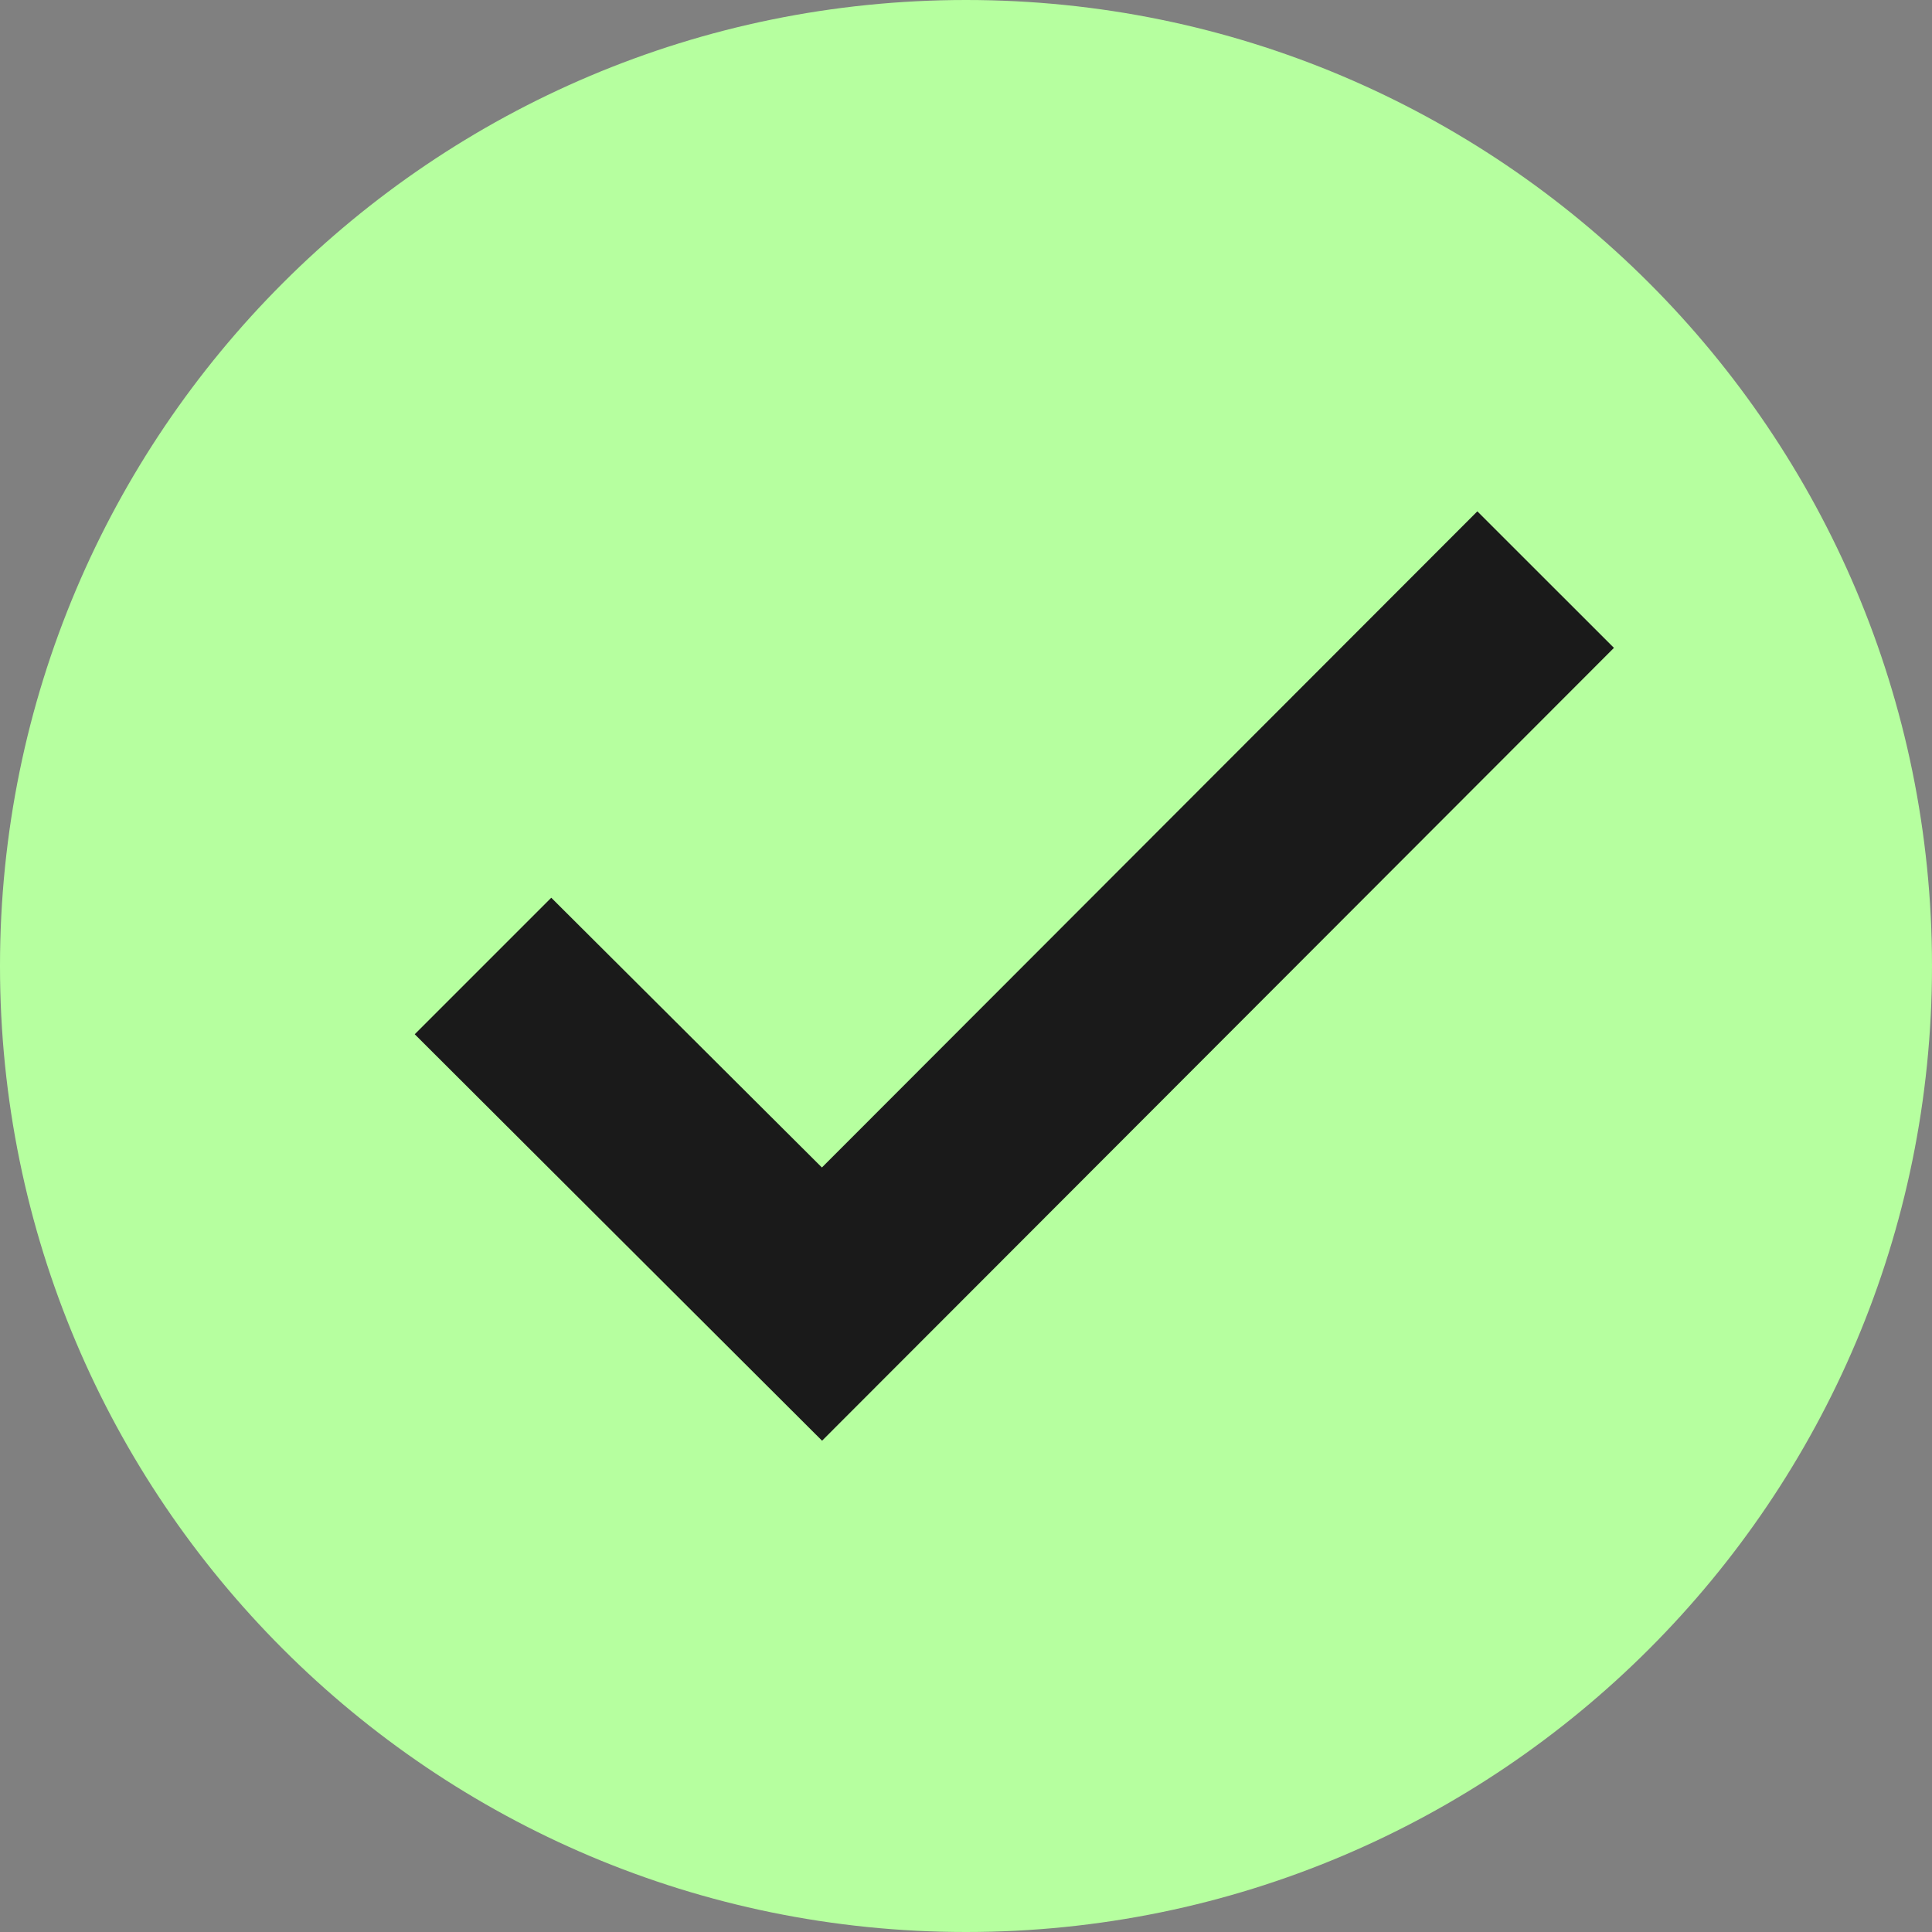
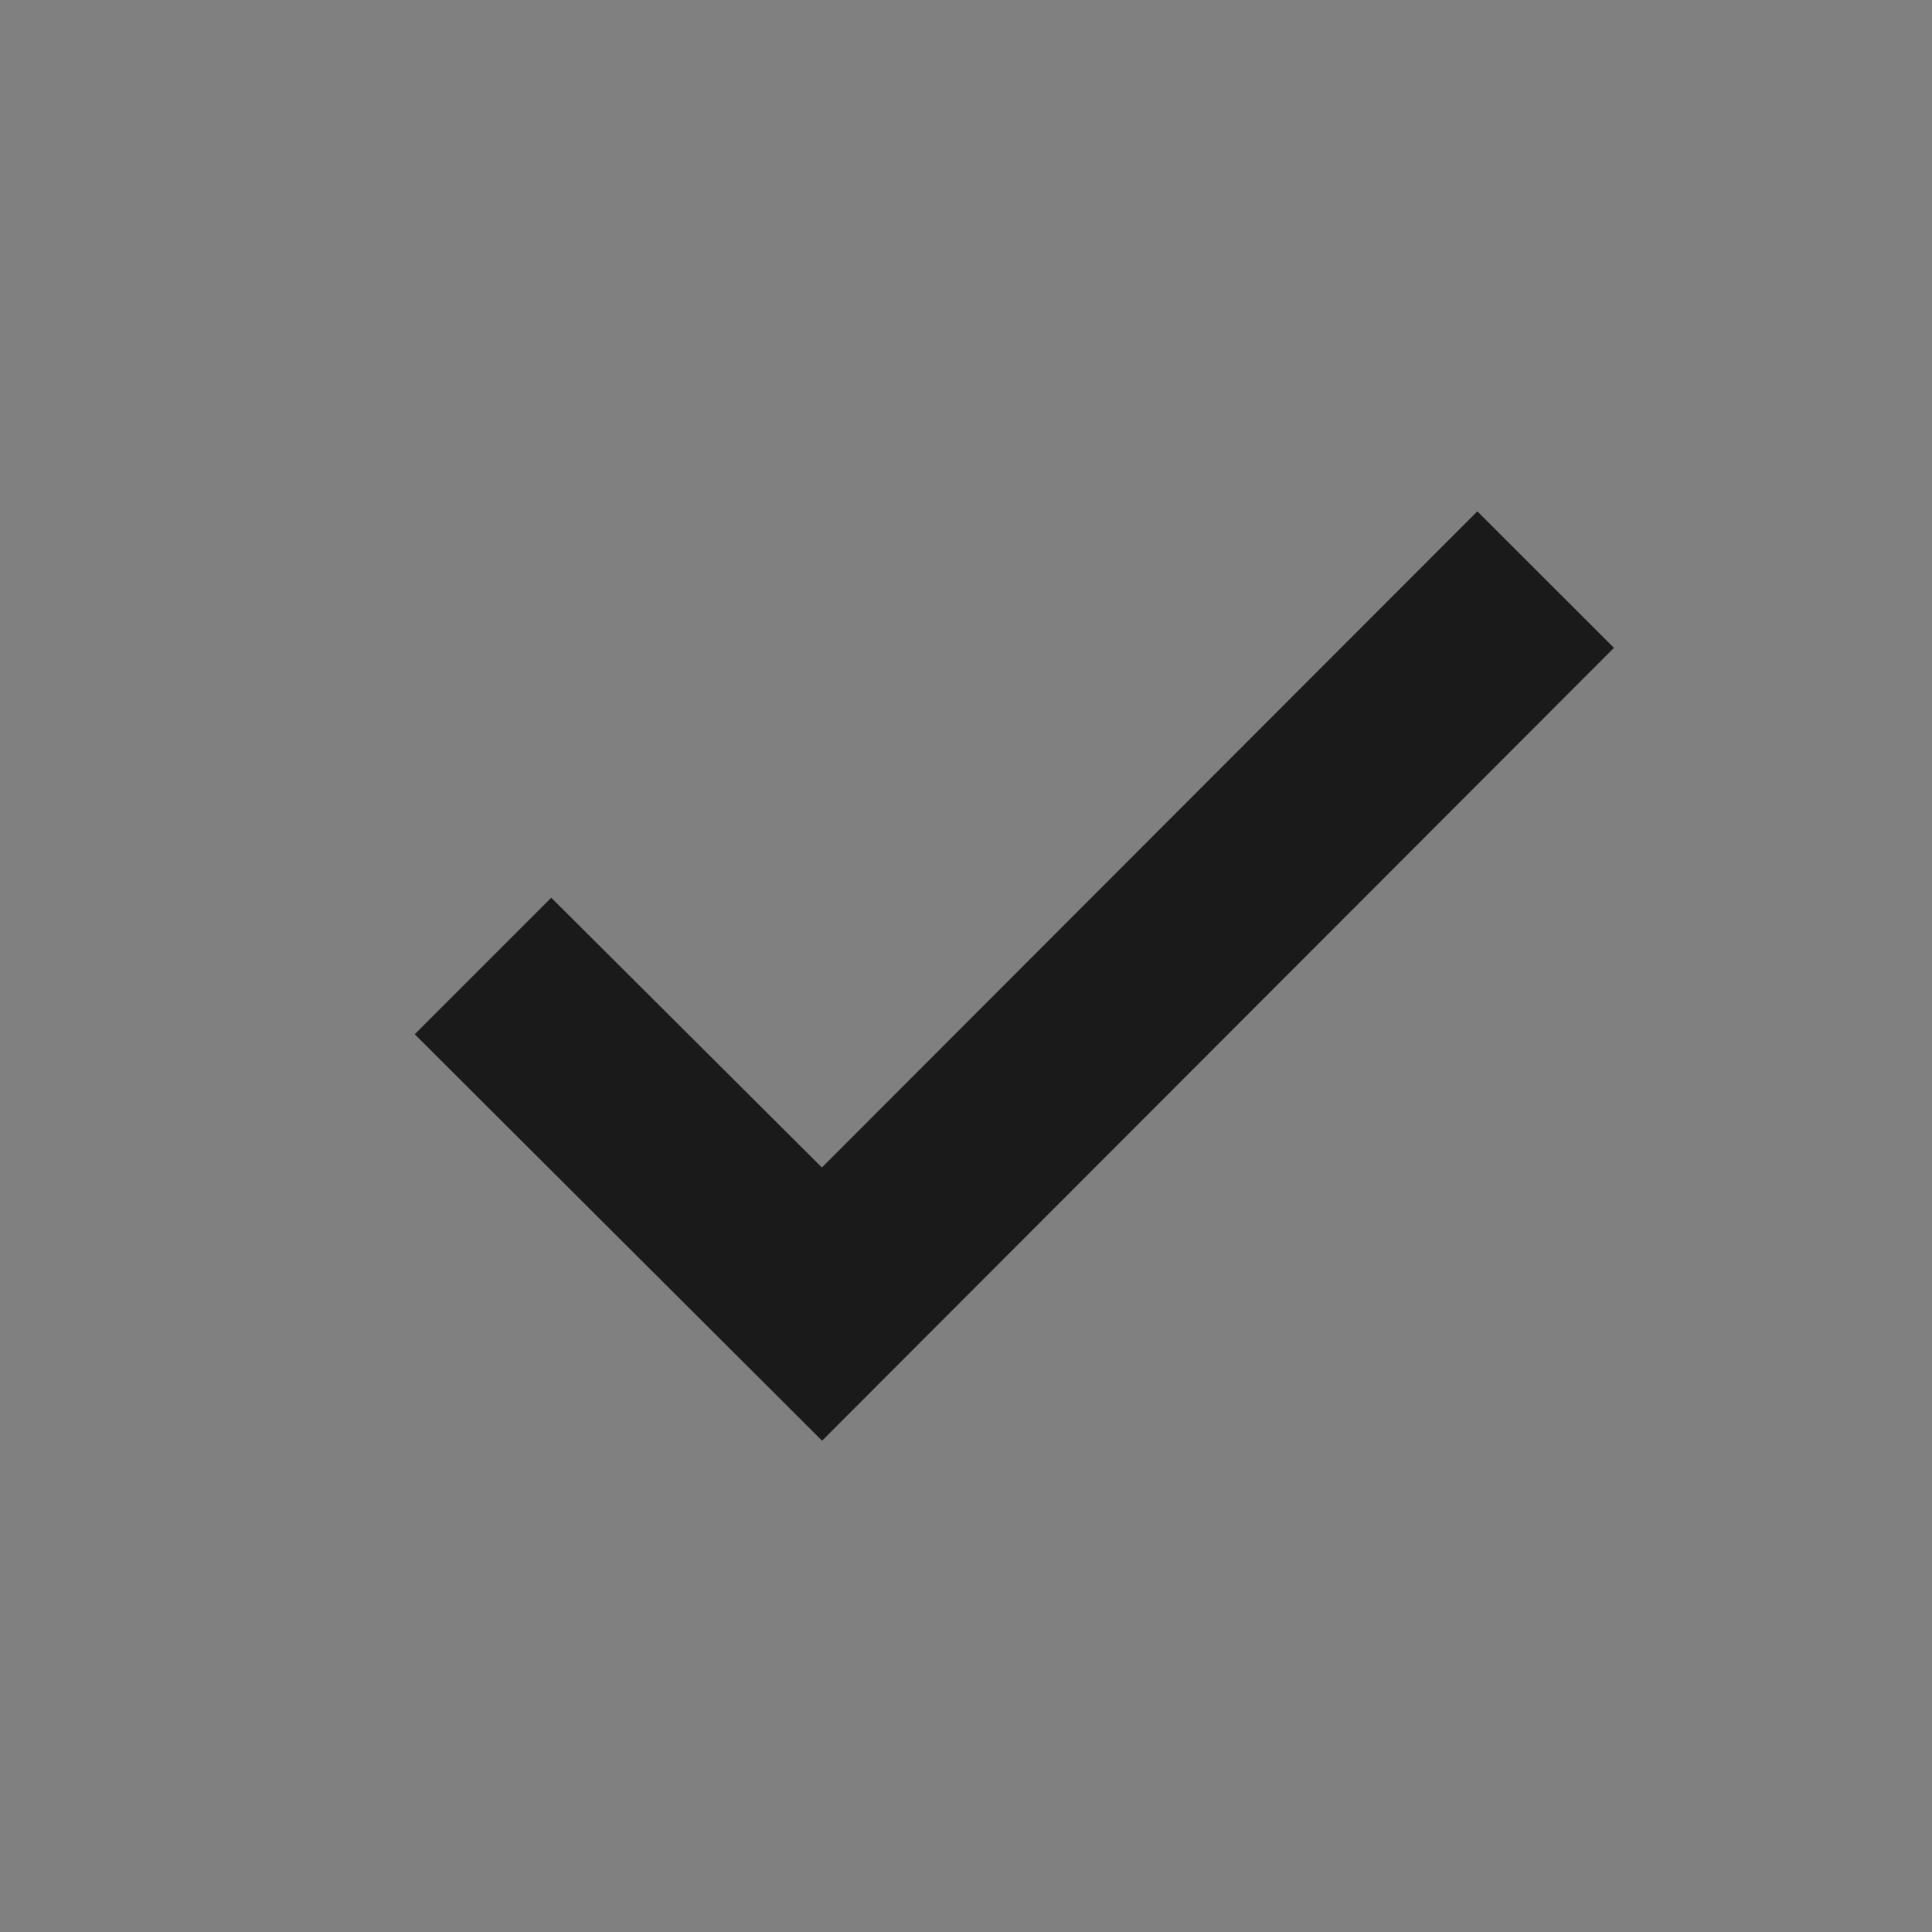
<svg xmlns="http://www.w3.org/2000/svg" width="24" height="24" viewBox="0 0 24 24" fill="none">
  <rect x="0" y="0" width="24" height="24" fill="#808080" stroke="none" />
-   <path d="M24 12C24 18.627 18.627 24 12 24C5.373 24 0 18.627 0 12C0 5.373 5.373 0 12 0C18.627 0 24 5.373 24 12Z" fill="#B6FF9F" />
  <path d="M18.352 6.352L10.21 14.503L6.848 11.152L5.152 12.848L10.212 17.897L20.049 8.048L18.352 6.352Z" fill="#1A1A1A" />
</svg>